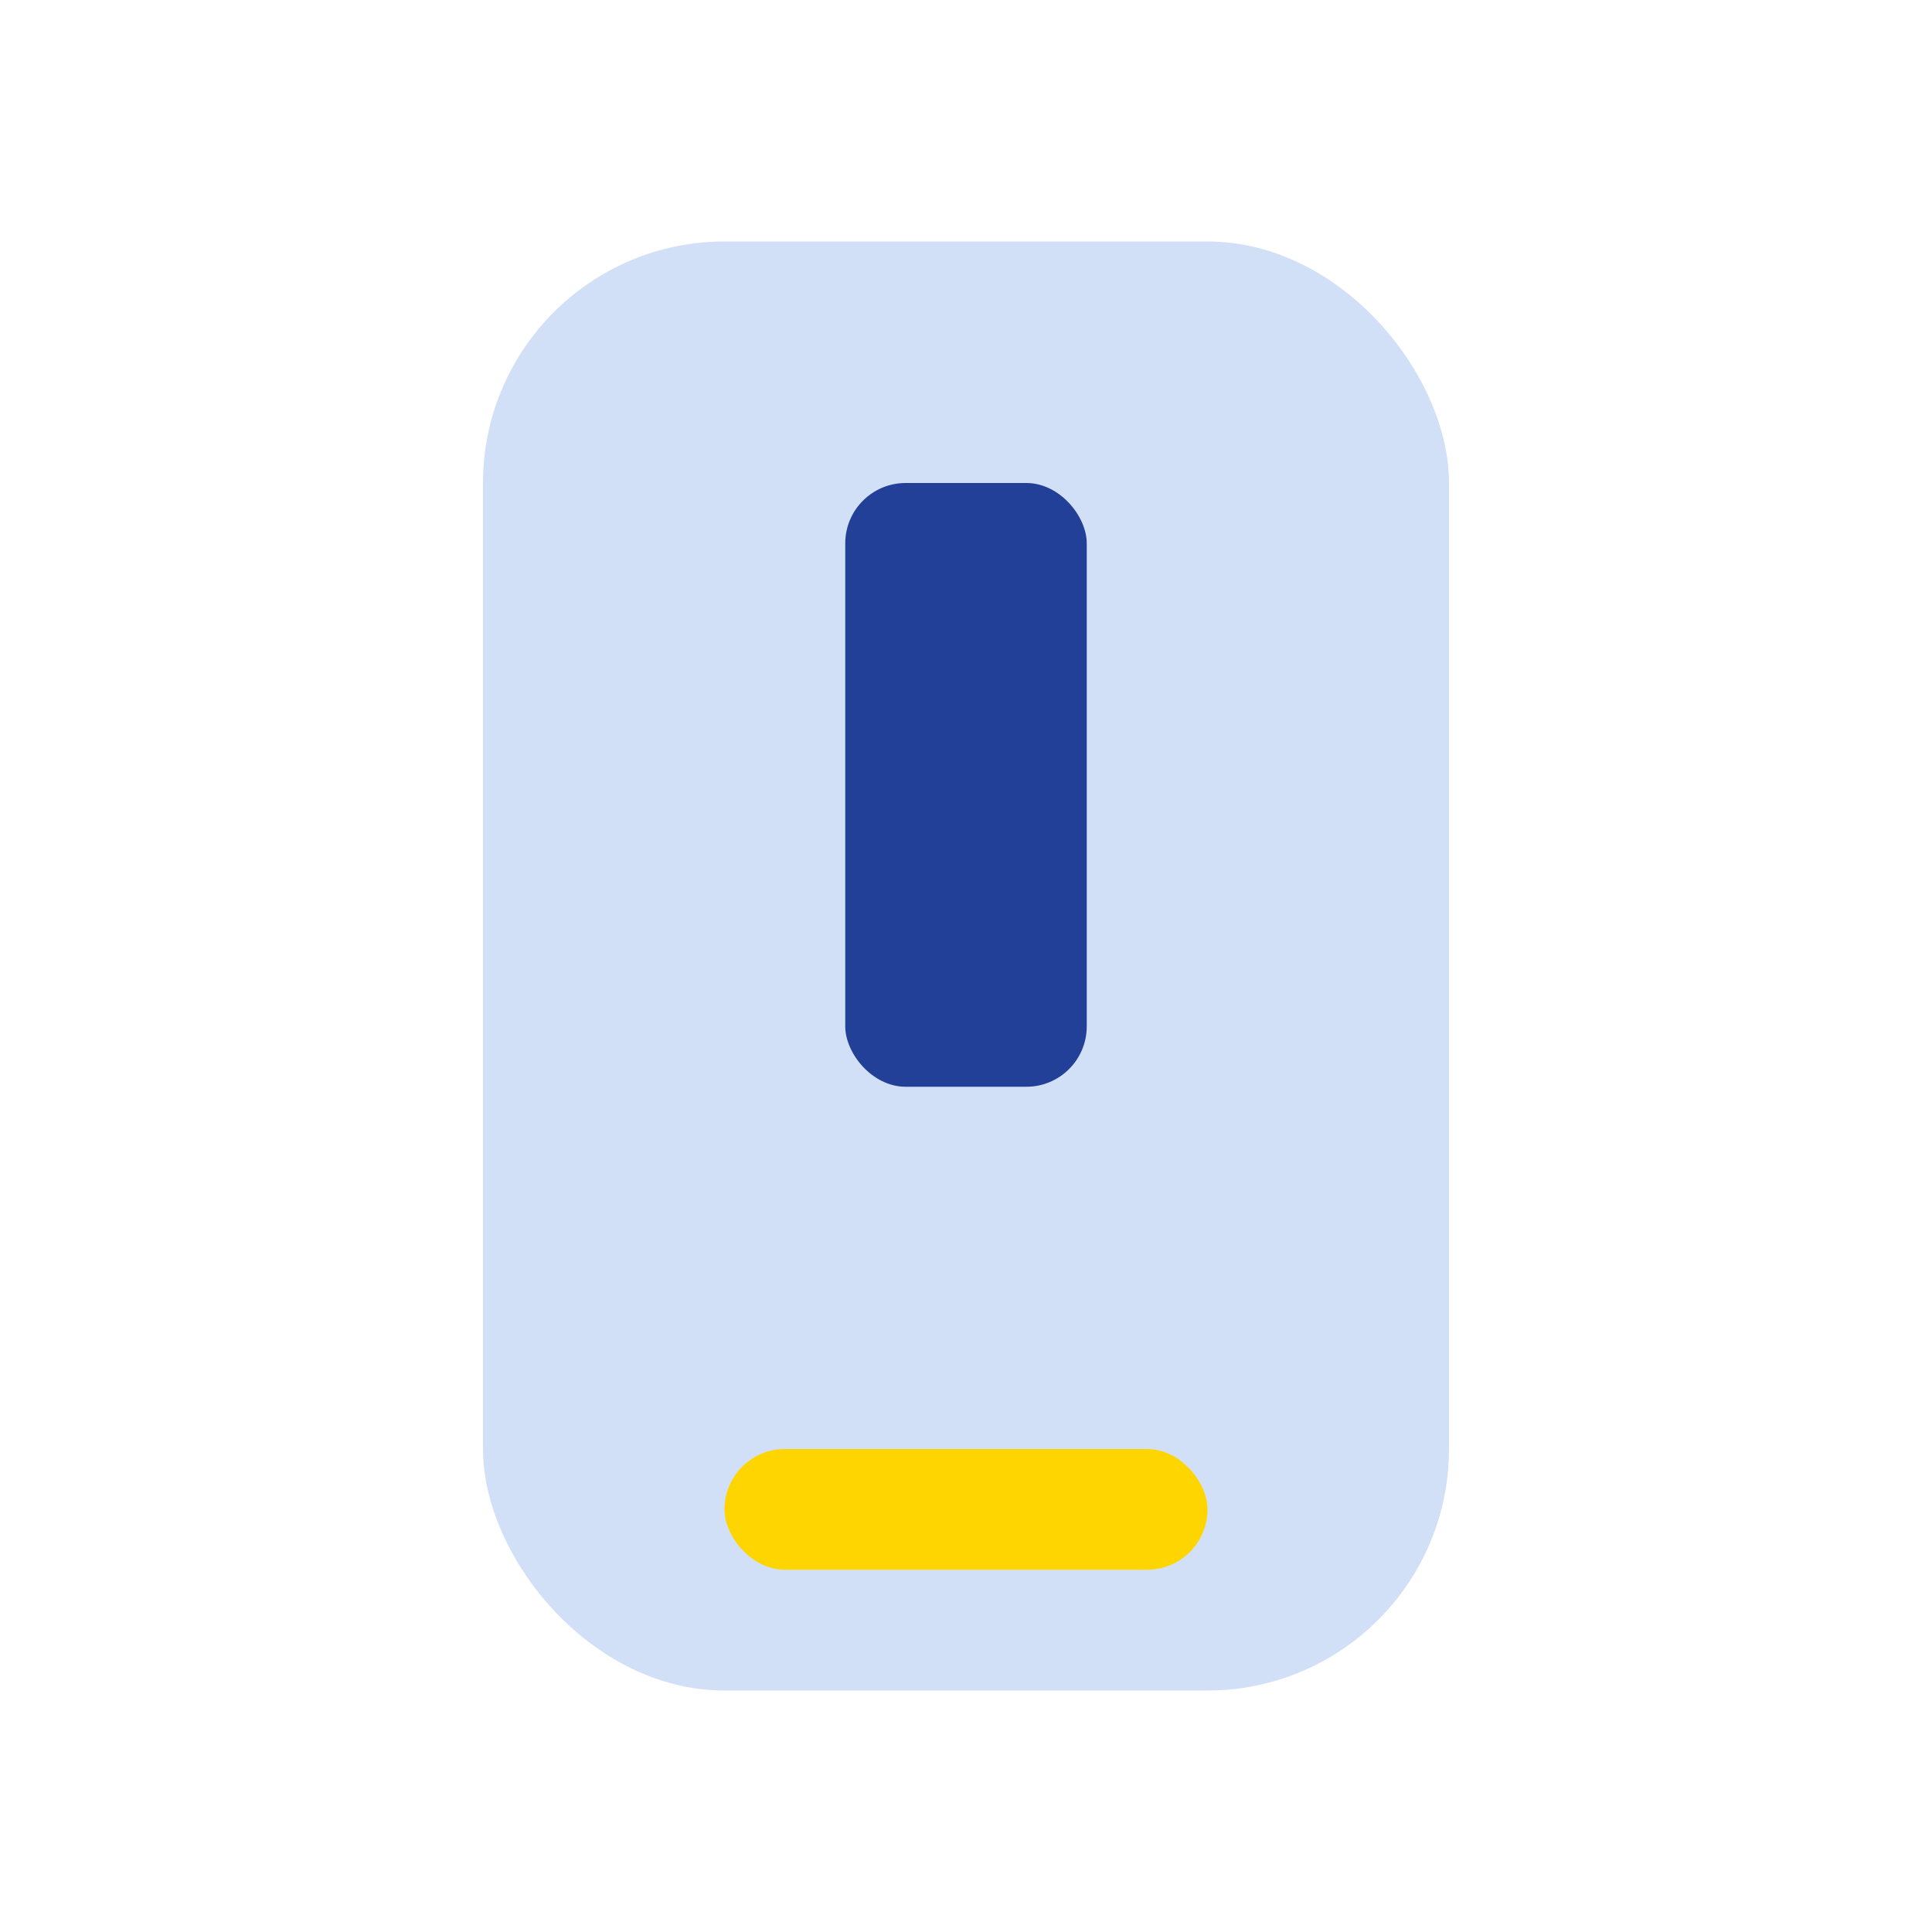
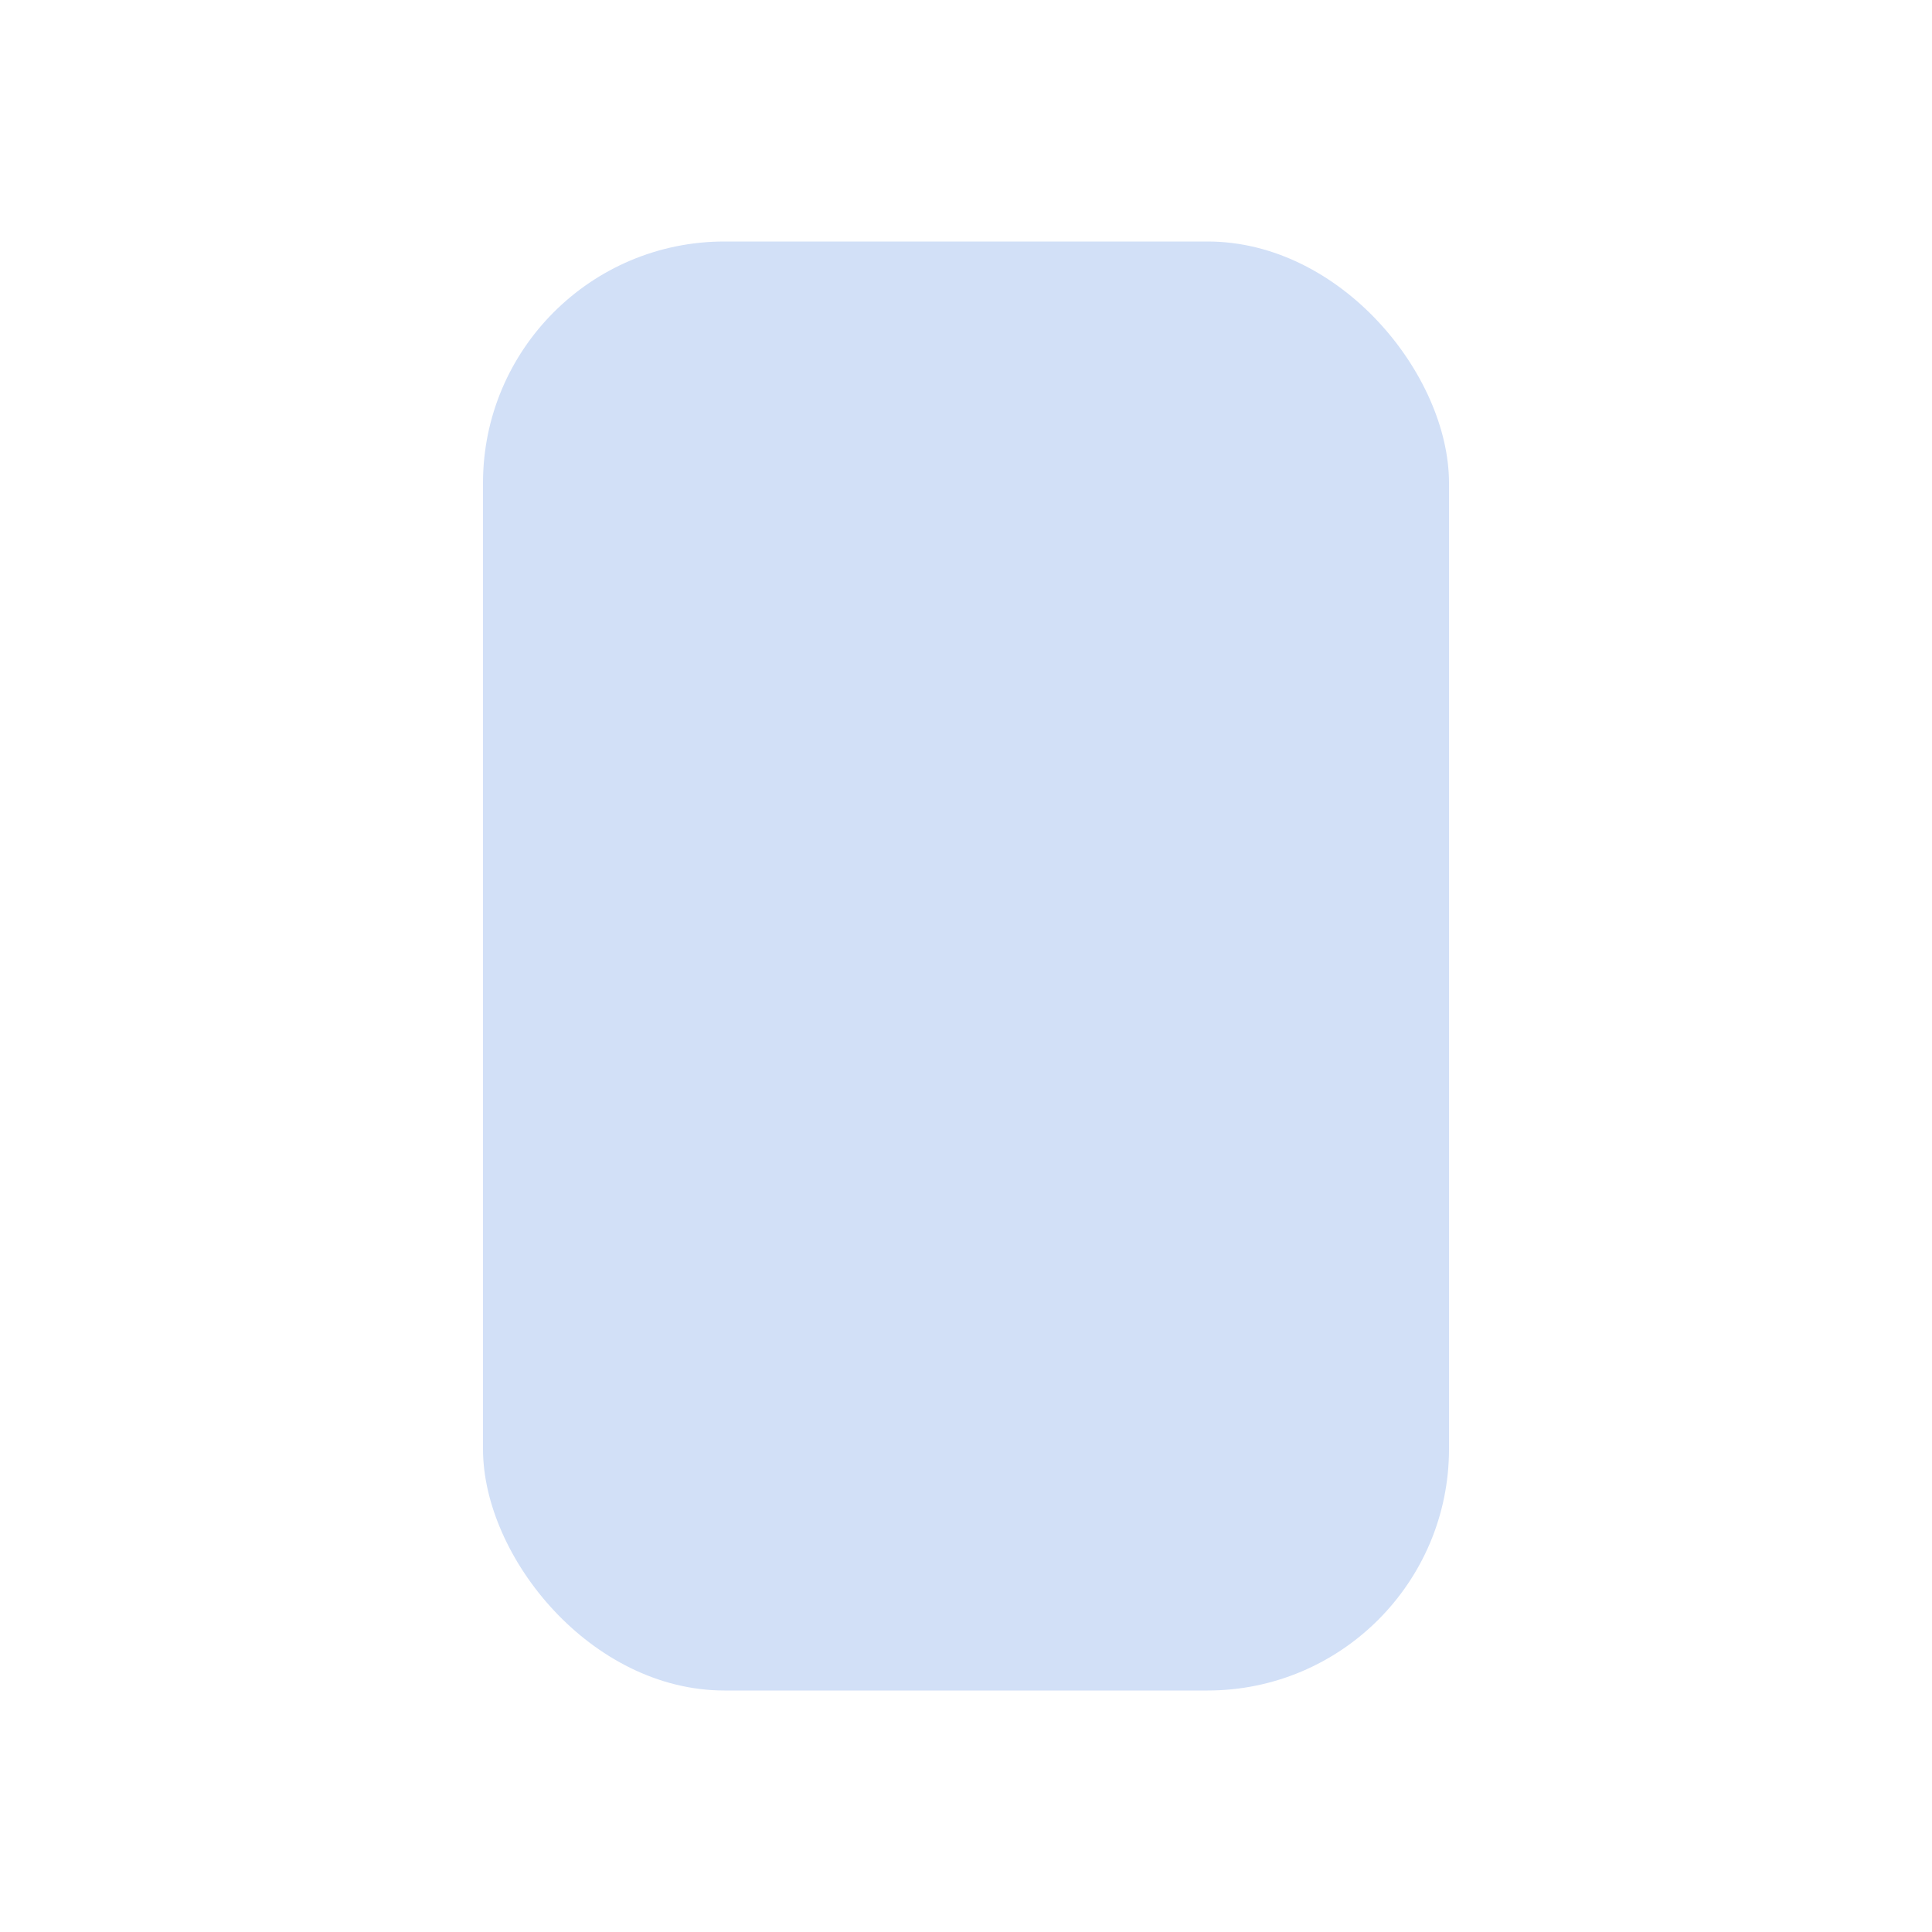
<svg xmlns="http://www.w3.org/2000/svg" width="32" height="32" viewBox="0 0 32 32">
  <rect x="8" y="4" width="16" height="24" rx="4" fill="#D2E0F7" />
-   <rect x="12" y="24" width="8" height="2" rx="1" fill="#FFD500" />
-   <rect x="14" y="8" width="4" height="10" rx="1" fill="#234099" />
</svg>